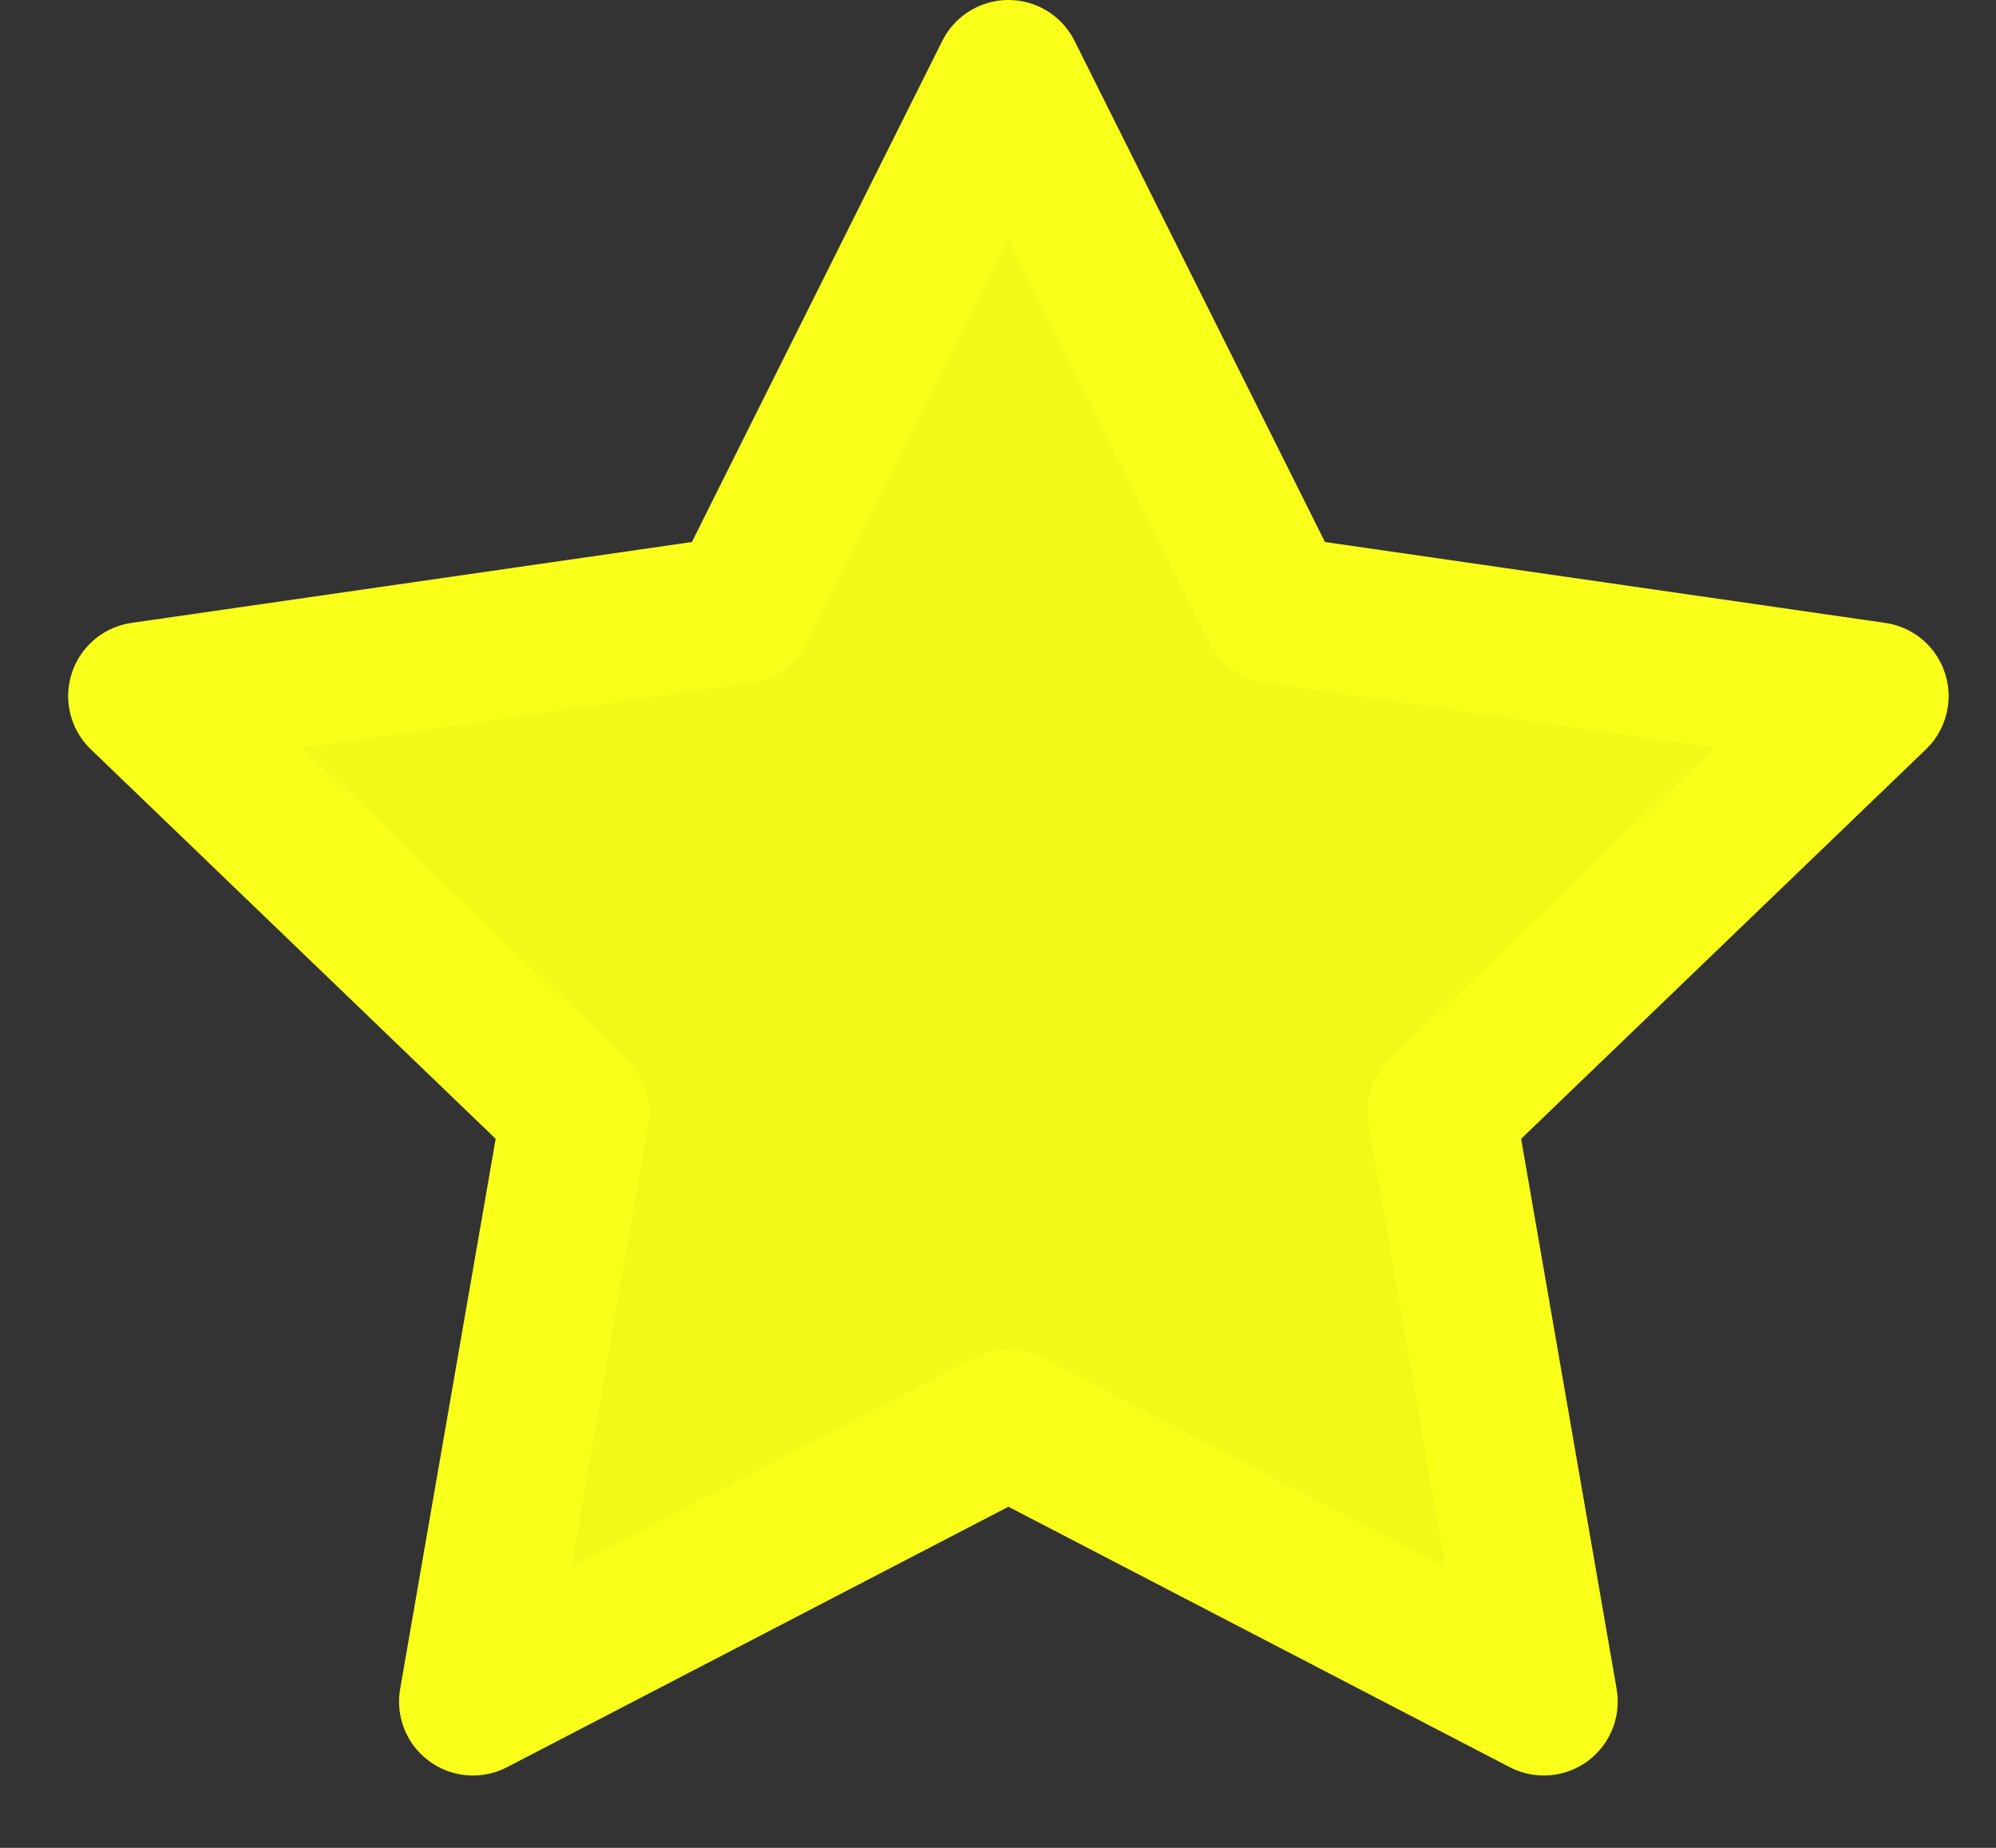
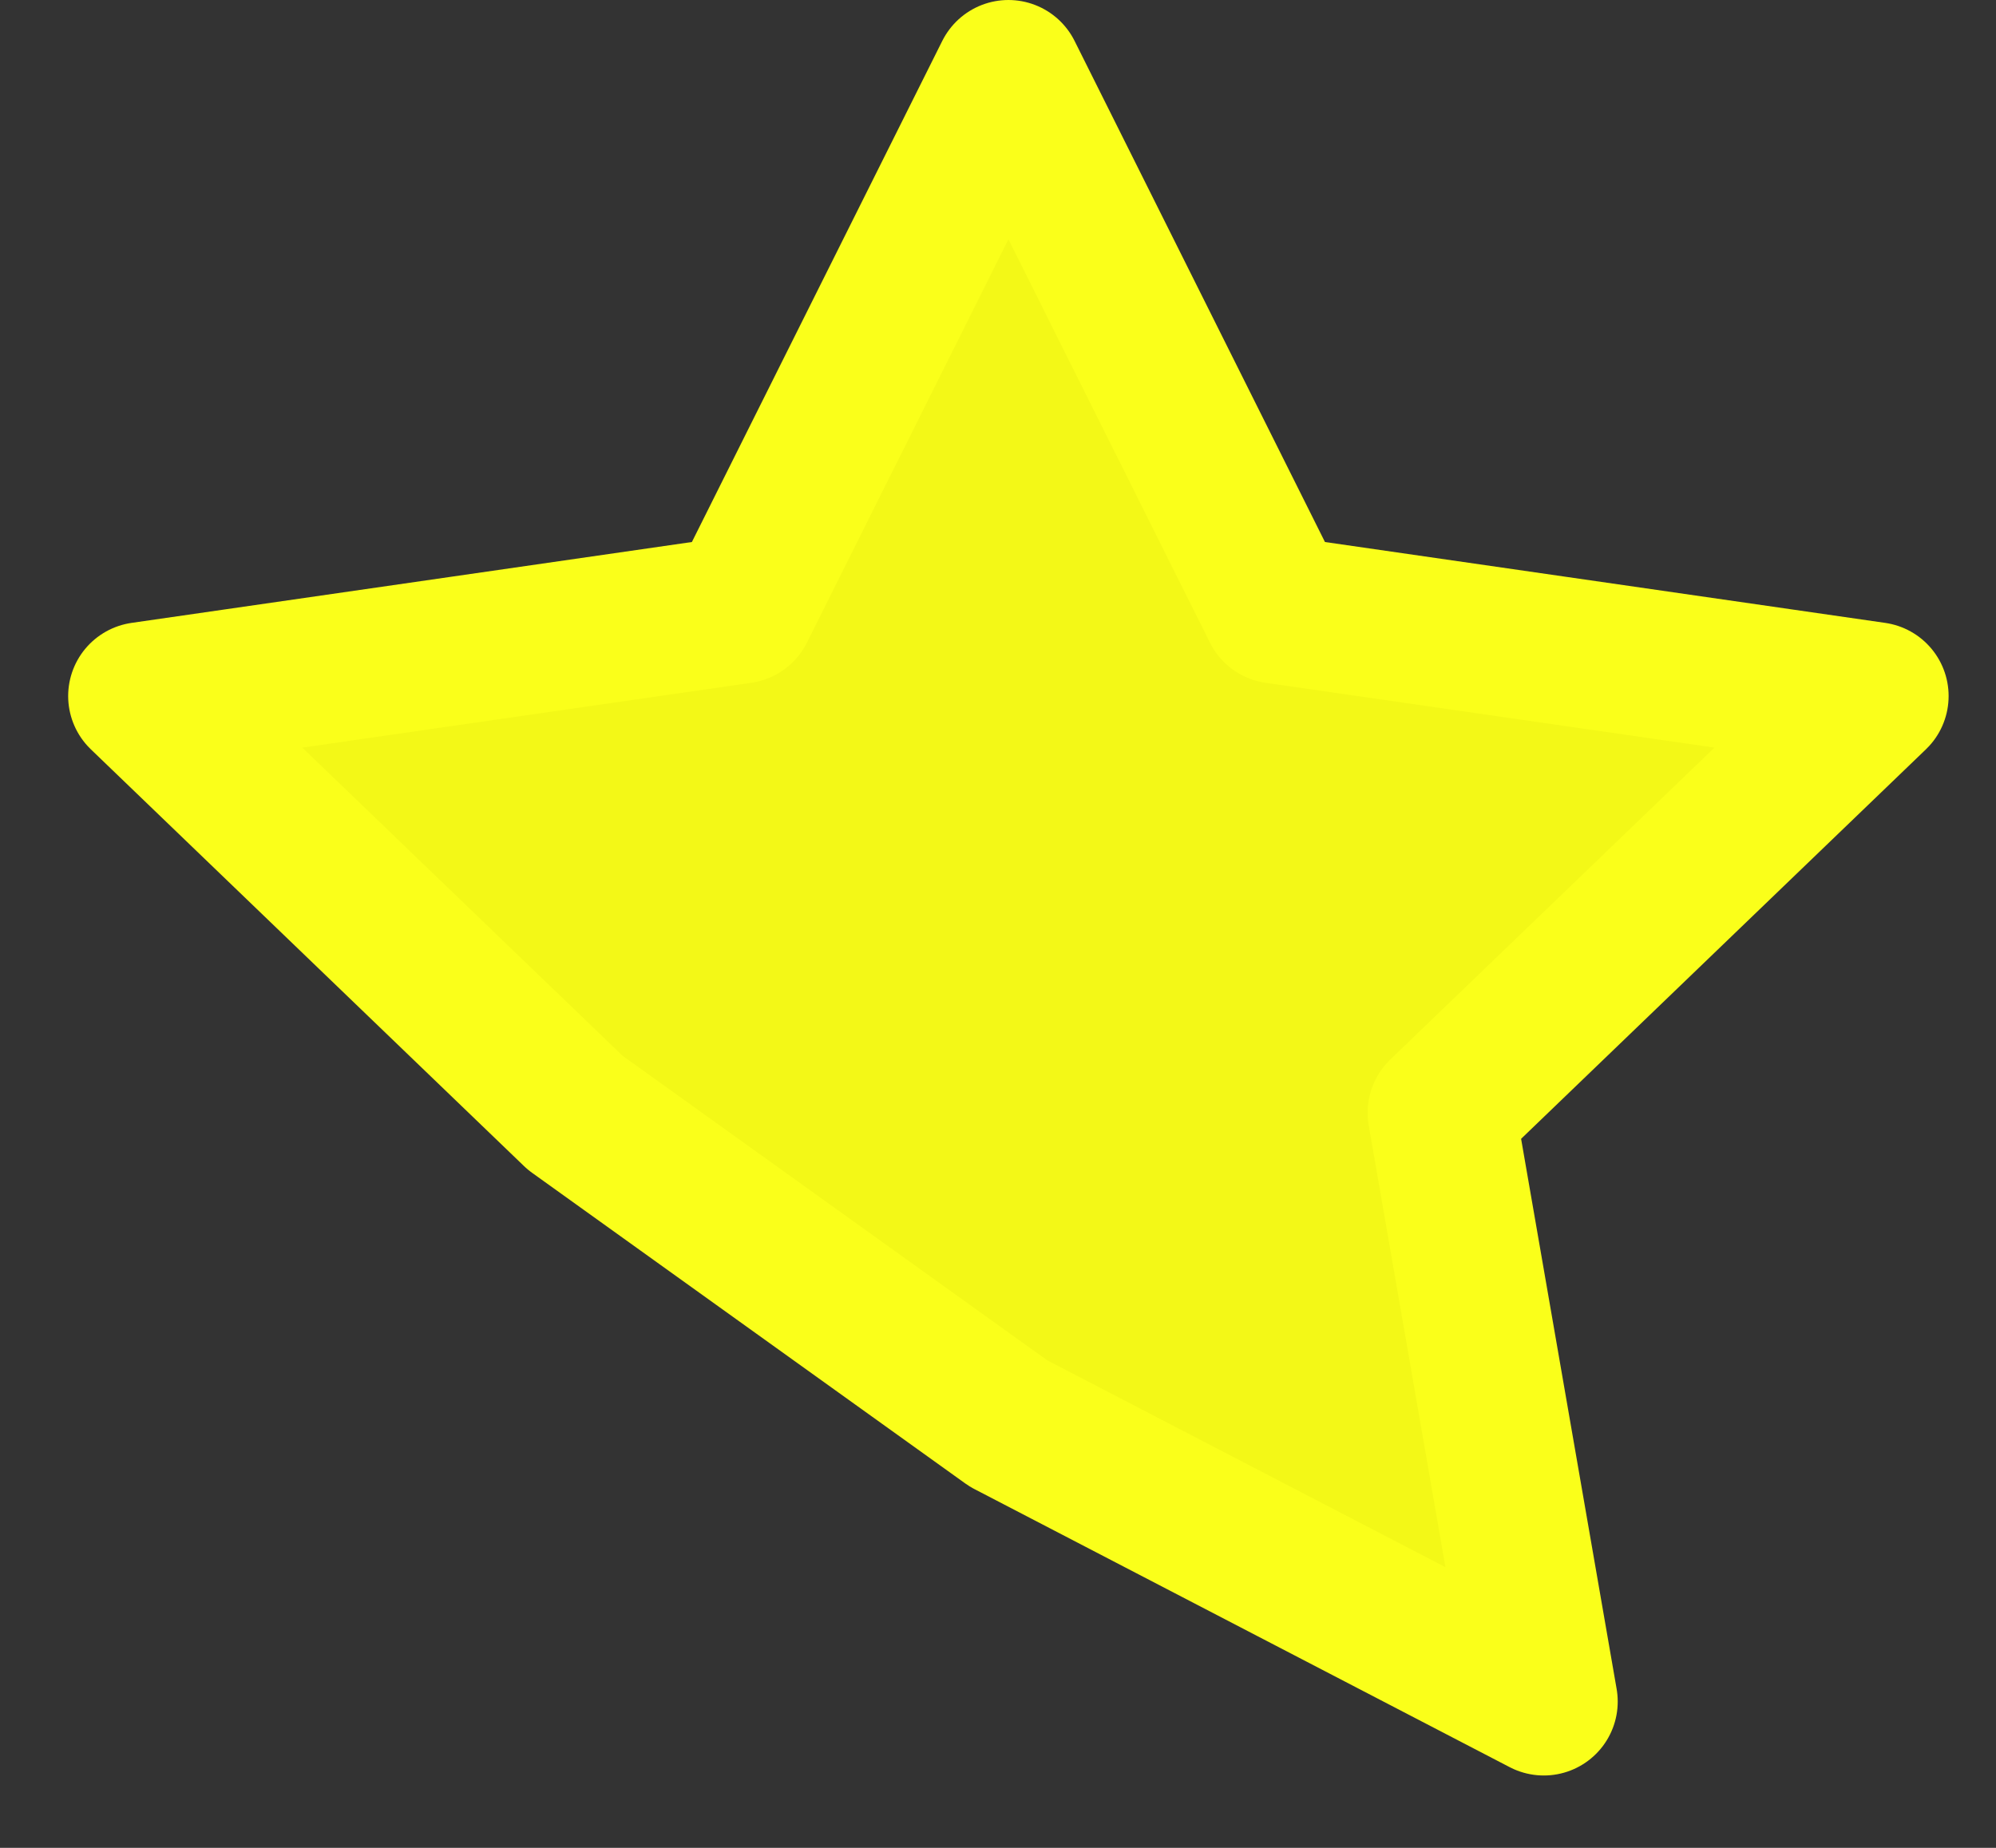
<svg xmlns="http://www.w3.org/2000/svg" width="27" height="25" viewBox="0 0 27 25" fill="none">
  <rect x="0" y="0" width="27" height="25" fill="#333333" stroke="none" />
-   <path d="M13.641 1L17.262 8.248L25.359 9.417L19.5 15.055L20.883 23.021L13.641 19.258L6.398 23.021L7.781 15.055L1.922 9.417L10.02 8.248L13.641 1Z" fill="#F3F817" stroke="#FAFF1A" stroke-width="2" stroke-linecap="round" stroke-linejoin="round" />
+   <path d="M13.641 1L17.262 8.248L25.359 9.417L19.5 15.055L20.883 23.021L13.641 19.258L7.781 15.055L1.922 9.417L10.02 8.248L13.641 1Z" fill="#F3F817" stroke="#FAFF1A" stroke-width="2" stroke-linecap="round" stroke-linejoin="round" />
</svg>